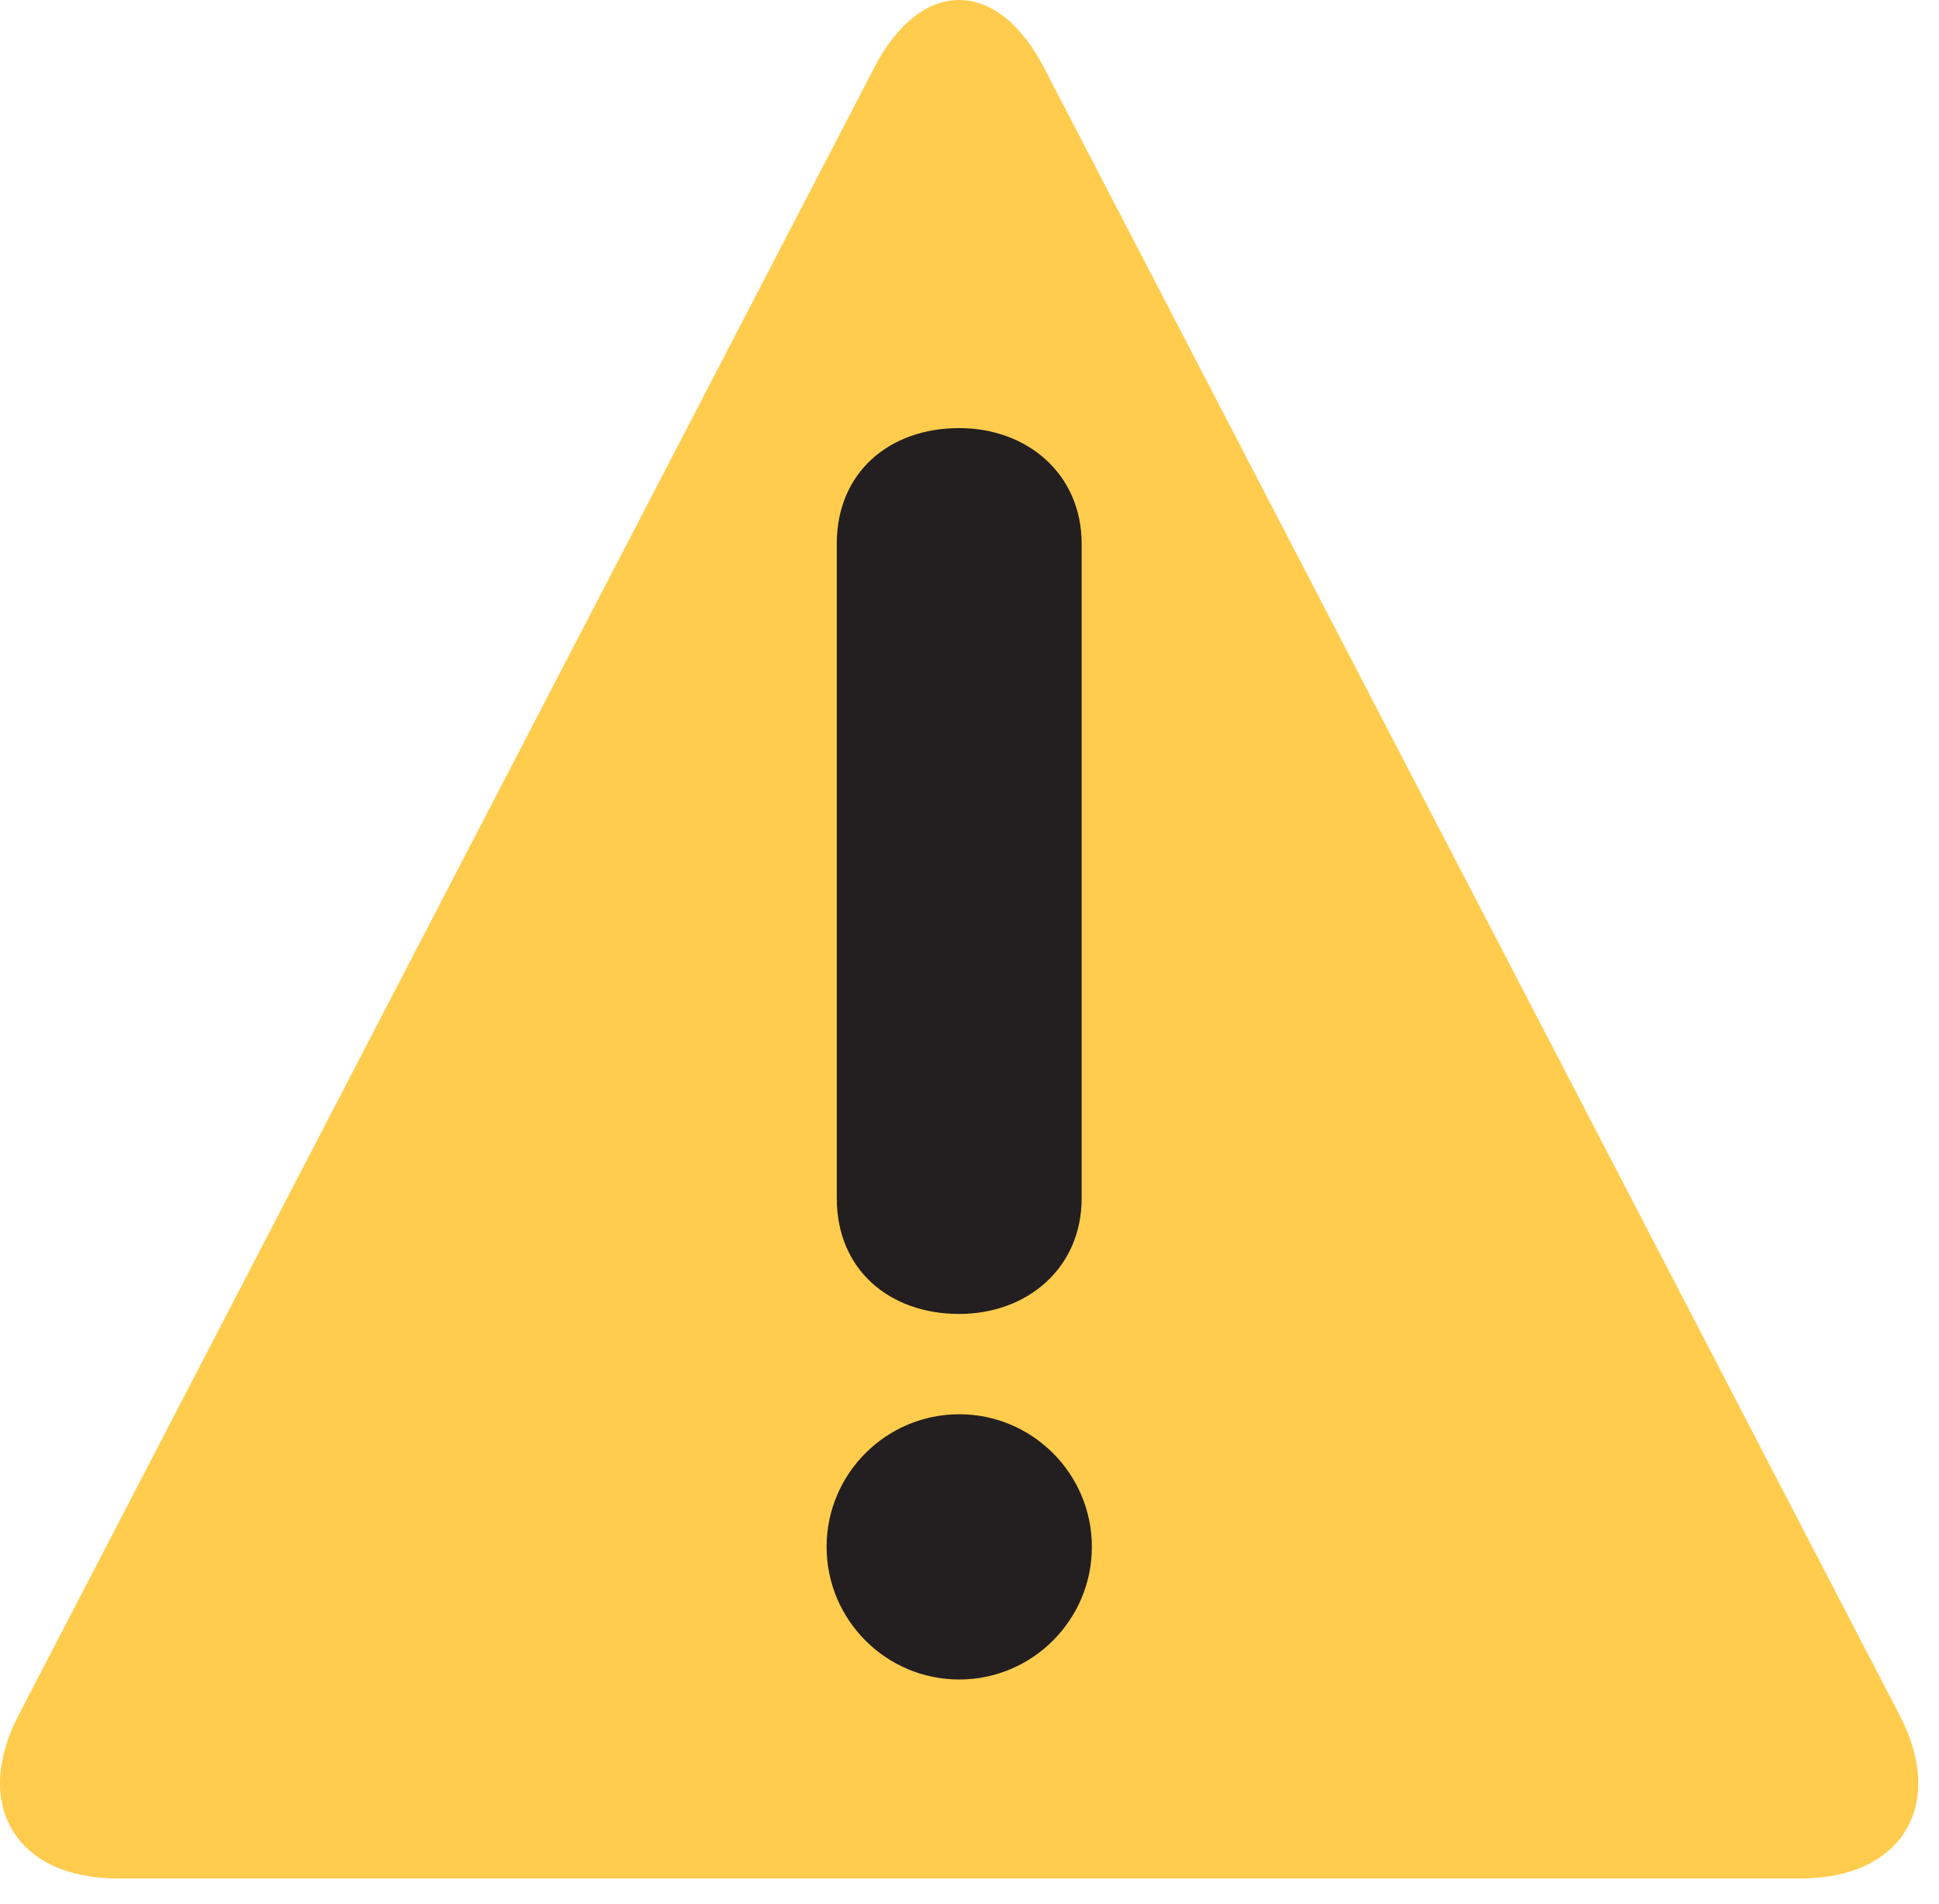
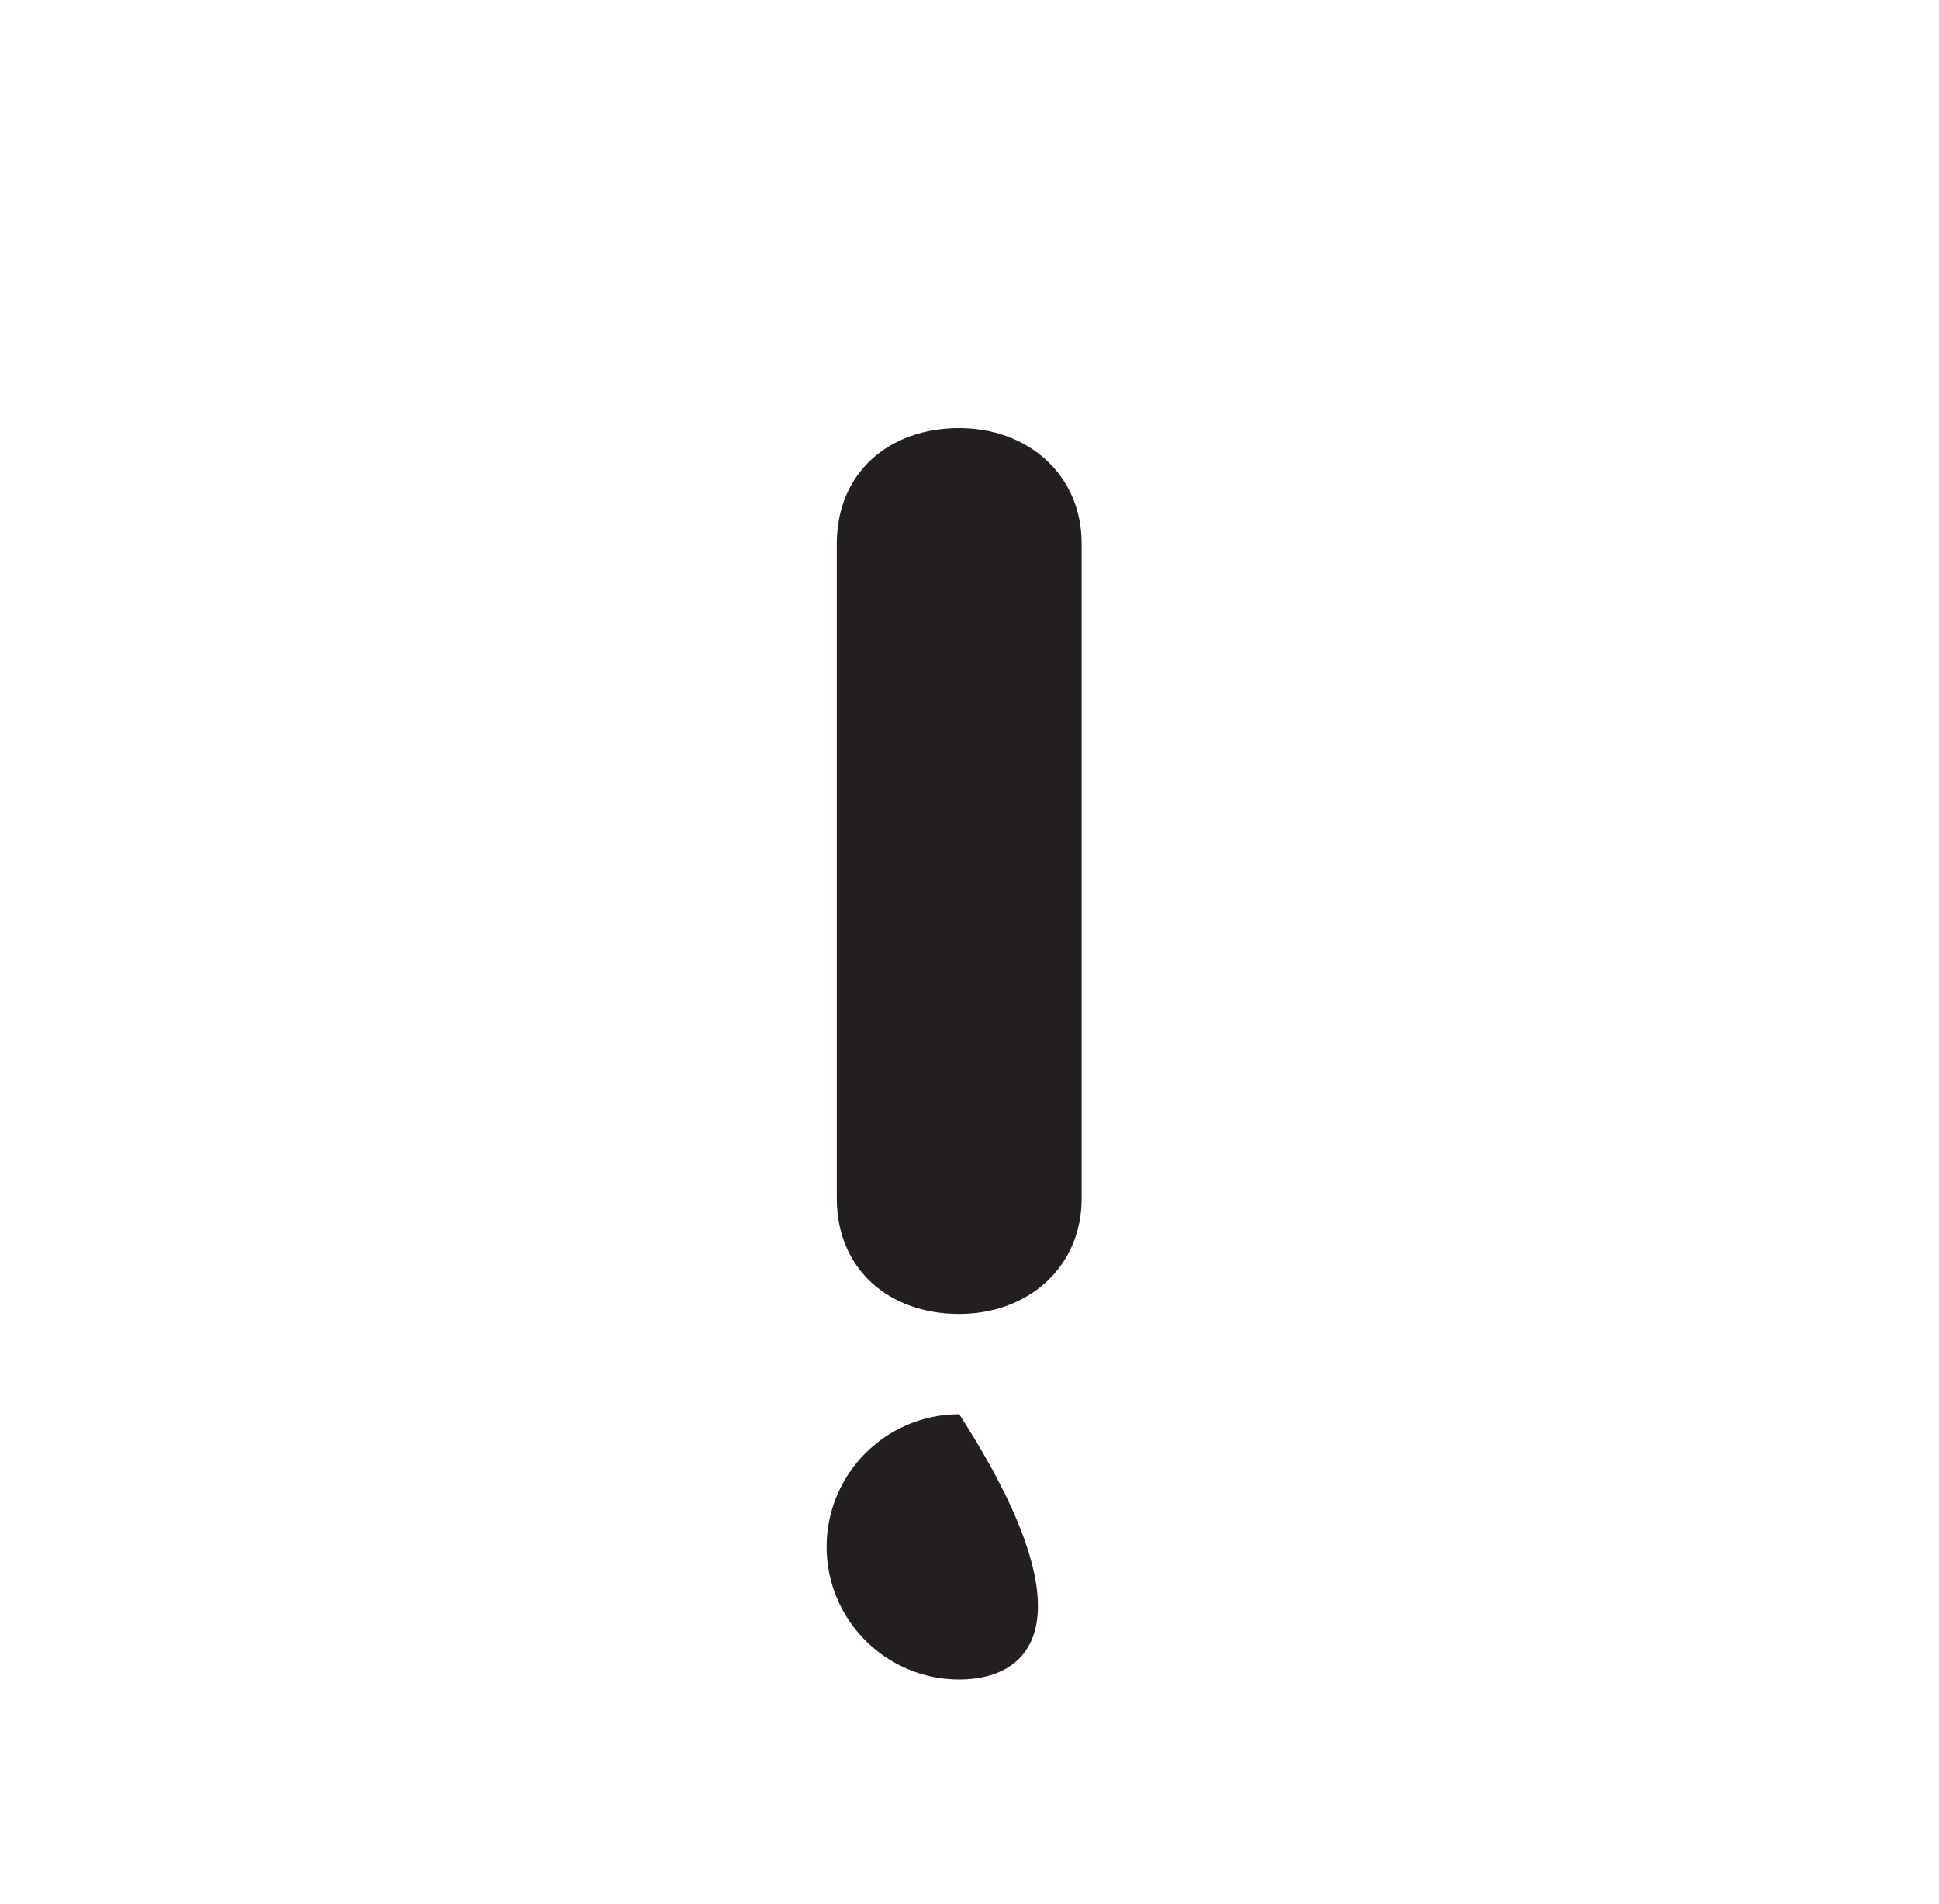
<svg xmlns="http://www.w3.org/2000/svg" width="56" height="55" viewBox="0 0 56 55" fill="none">
-   <path d="M3.393 54.254C0.476 54.254 -0.811 52.135 0.533 49.545L25.255 1.942C26.6 -0.647 28.8 -0.647 30.145 1.942L54.867 49.547C56.214 52.135 54.926 54.254 52.008 54.254H3.393Z" fill="#FFCC4D" />
-   <path d="M23.873 44.677C23.873 42.565 25.591 40.847 27.704 40.847C29.815 40.847 31.534 42.565 31.534 44.677C31.534 46.789 29.814 48.508 27.704 48.508C25.591 48.508 23.873 46.789 23.873 44.677ZM24.167 15.703C24.167 13.641 25.689 12.364 27.702 12.364C29.668 12.364 31.239 13.69 31.239 15.703V34.611C31.239 36.624 29.668 37.95 27.702 37.95C25.689 37.95 24.167 36.672 24.167 34.611V15.703Z" fill="#231F20" />
+   <path d="M23.873 44.677C23.873 42.565 25.591 40.847 27.704 40.847C31.534 46.789 29.814 48.508 27.704 48.508C25.591 48.508 23.873 46.789 23.873 44.677ZM24.167 15.703C24.167 13.641 25.689 12.364 27.702 12.364C29.668 12.364 31.239 13.69 31.239 15.703V34.611C31.239 36.624 29.668 37.95 27.702 37.95C25.689 37.95 24.167 36.672 24.167 34.611V15.703Z" fill="#231F20" />
</svg>